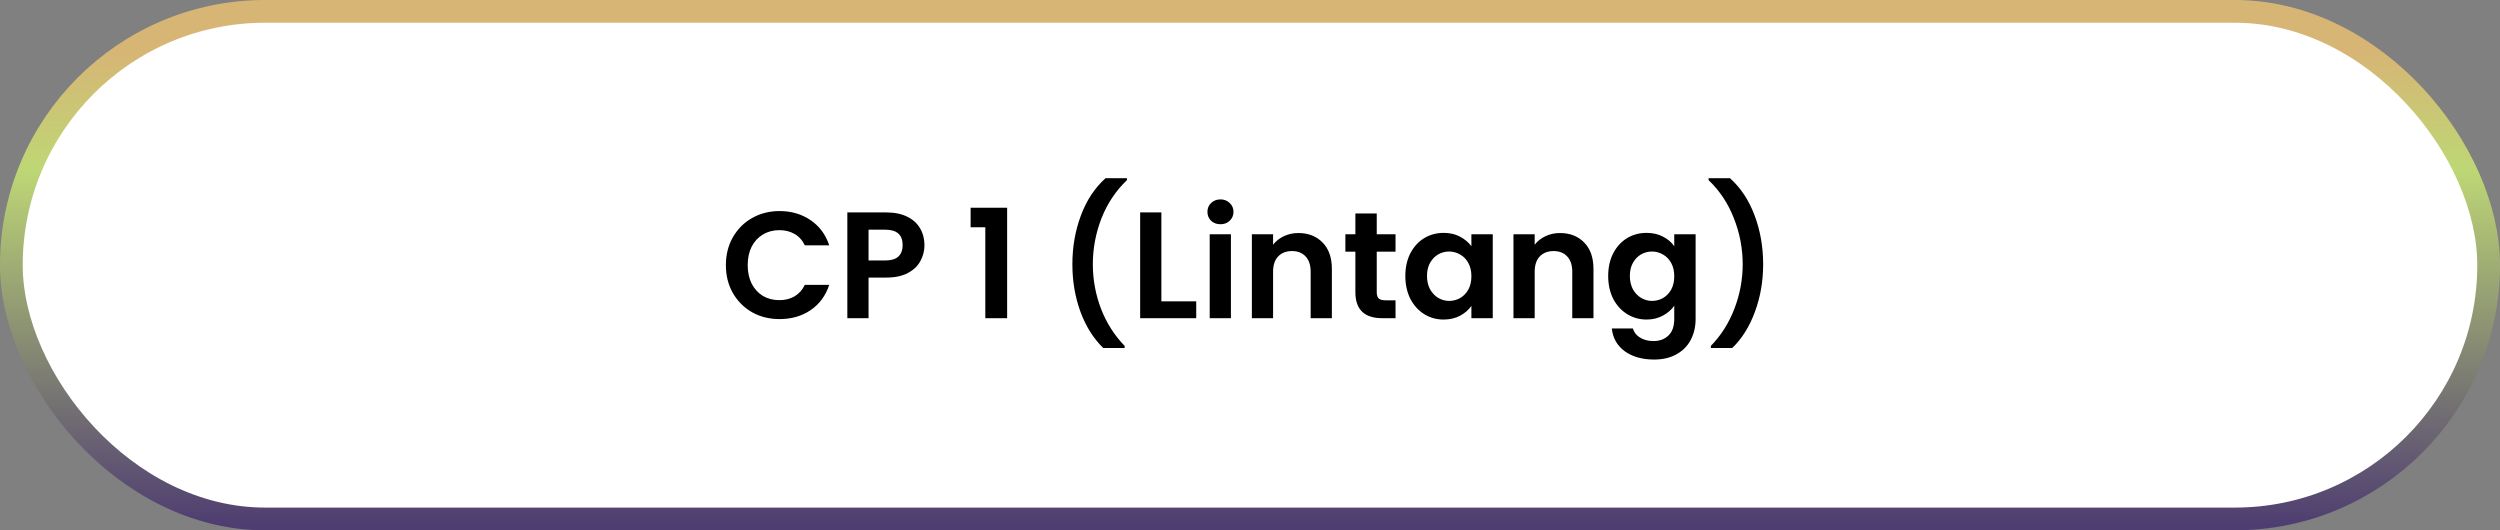
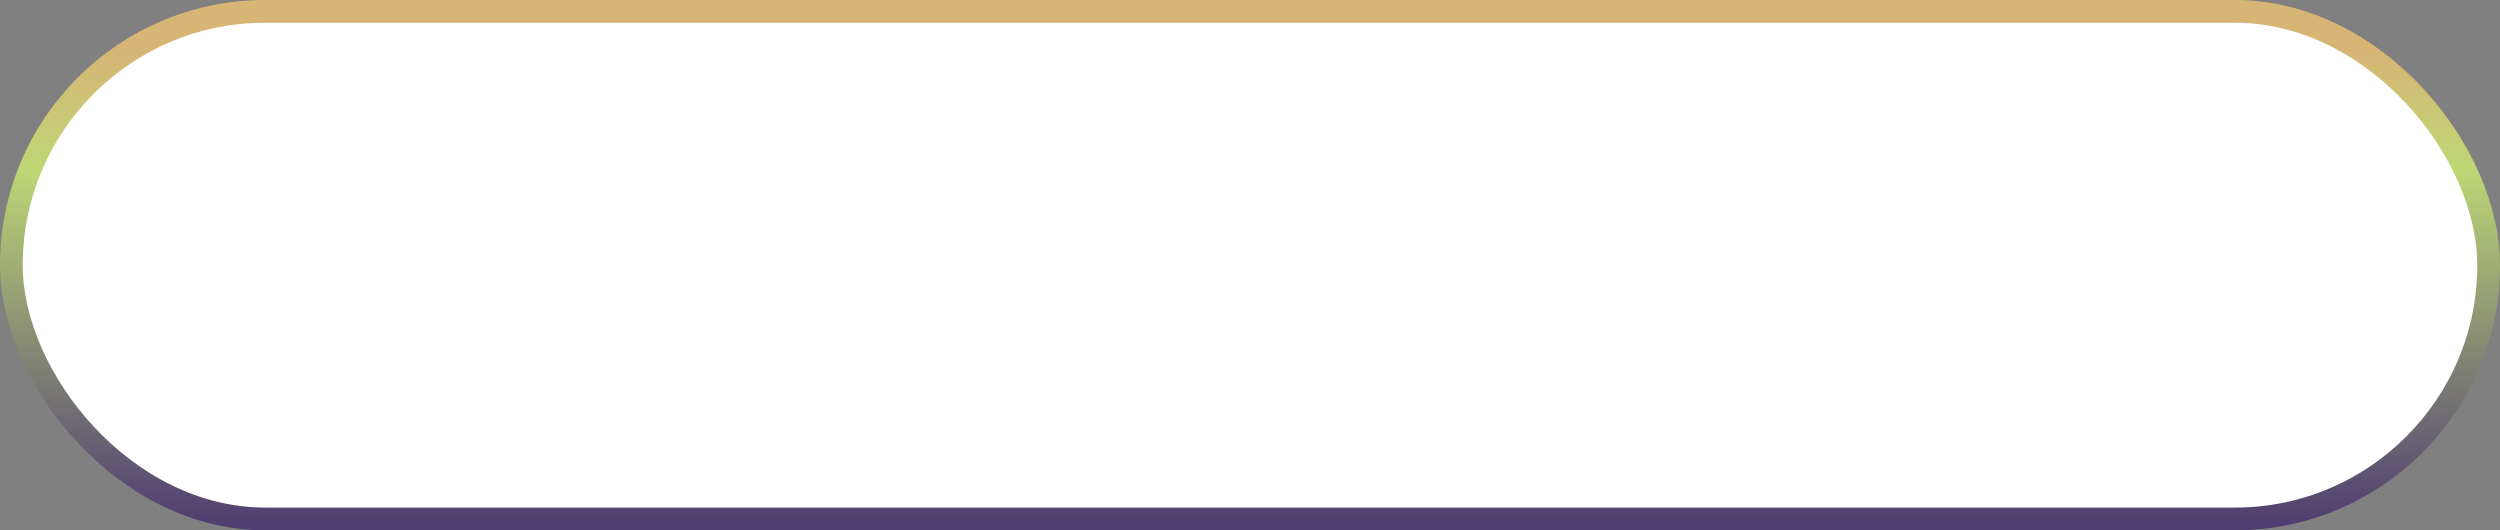
<svg xmlns="http://www.w3.org/2000/svg" width="330" height="70" viewBox="0 0 330 70" fill="none">
  <rect x="0" y="0" width="330" height="70" fill="#808080" stroke="none" />
  <g clip-path="url(#clip0_3451_6)">
    <rect x="1.5" y="1.5" width="327" height="67" rx="33.5" fill="white" stroke="url(#paint0_linear_3451_6)" stroke-width="3" />
-     <path d="M95.817 35C95.817 33.627 96.124 32.4 96.737 31.32C97.364 30.227 98.21 29.38 99.277 28.78C100.357 28.167 101.564 27.86 102.897 27.86C104.457 27.86 105.824 28.26 106.997 29.06C108.171 29.86 108.991 30.967 109.457 32.38H106.237C105.917 31.713 105.464 31.213 104.877 30.88C104.304 30.547 103.637 30.38 102.877 30.38C102.064 30.38 101.337 30.573 100.697 30.96C100.071 31.333 99.577 31.867 99.217 32.56C98.871 33.253 98.697 34.067 98.697 35C98.697 35.92 98.871 36.733 99.217 37.44C99.577 38.133 100.071 38.673 100.697 39.06C101.337 39.433 102.064 39.62 102.877 39.62C103.637 39.62 104.304 39.453 104.877 39.12C105.464 38.773 105.917 38.267 106.237 37.6H109.457C108.991 39.027 108.171 40.14 106.997 40.94C105.837 41.727 104.471 42.12 102.897 42.12C101.564 42.12 100.357 41.82 99.277 41.22C98.21 40.607 97.364 39.76 96.737 38.68C96.124 37.6 95.817 36.373 95.817 35ZM122.029 32.36C122.029 33.107 121.849 33.807 121.489 34.46C121.142 35.113 120.589 35.64 119.829 36.04C119.082 36.44 118.135 36.64 116.989 36.64H114.649V42H111.849V28.04H116.989C118.069 28.04 118.989 28.227 119.749 28.6C120.509 28.973 121.075 29.487 121.449 30.14C121.835 30.793 122.029 31.533 122.029 32.36ZM116.869 34.38C117.642 34.38 118.215 34.207 118.589 33.86C118.962 33.5 119.149 33 119.149 32.36C119.149 31 118.389 30.32 116.869 30.32H114.649V34.38H116.869ZM128.122 30V27.42H132.942V42H130.062V30H128.122ZM145.634 45.94C144.341 44.687 143.334 43.087 142.614 41.14C141.907 39.193 141.554 37.107 141.554 34.88C141.554 32.6 141.927 30.46 142.674 28.46C143.421 26.447 144.507 24.8 145.934 23.52H148.754V23.78C147.287 25.18 146.167 26.86 145.394 28.82C144.634 30.78 144.254 32.8 144.254 34.88C144.254 36.907 144.614 38.867 145.334 40.76C146.067 42.64 147.107 44.273 148.454 45.66V45.94H145.634ZM153.301 39.78H157.901V42H150.501V28.04H153.301V39.78ZM161.101 29.6C160.607 29.6 160.194 29.447 159.861 29.14C159.541 28.82 159.381 28.427 159.381 27.96C159.381 27.493 159.541 27.107 159.861 26.8C160.194 26.48 160.607 26.32 161.101 26.32C161.594 26.32 162.001 26.48 162.321 26.8C162.654 27.107 162.821 27.493 162.821 27.96C162.821 28.427 162.654 28.82 162.321 29.14C162.001 29.447 161.594 29.6 161.101 29.6ZM162.481 30.92V42H159.681V30.92H162.481ZM171.387 30.76C172.707 30.76 173.774 31.18 174.587 32.02C175.401 32.847 175.807 34.007 175.807 35.5V42H173.007V35.88C173.007 35 172.787 34.327 172.347 33.86C171.907 33.38 171.307 33.14 170.547 33.14C169.774 33.14 169.161 33.38 168.707 33.86C168.267 34.327 168.047 35 168.047 35.88V42H165.247V30.92H168.047V32.3C168.421 31.82 168.894 31.447 169.467 31.18C170.054 30.9 170.694 30.76 171.387 30.76ZM181.73 33.22V38.58C181.73 38.953 181.817 39.227 181.99 39.4C182.177 39.56 182.483 39.64 182.91 39.64H184.21V42H182.45C180.09 42 178.91 40.853 178.91 38.56V33.22H177.59V30.92H178.91V28.18H181.73V30.92H184.21V33.22H181.73ZM185.504 36.42C185.504 35.3 185.724 34.307 186.164 33.44C186.617 32.573 187.224 31.907 187.984 31.44C188.757 30.973 189.617 30.74 190.564 30.74C191.39 30.74 192.11 30.907 192.724 31.24C193.35 31.573 193.85 31.993 194.224 32.5V30.92H197.044V42H194.224V40.38C193.864 40.9 193.364 41.333 192.724 41.68C192.097 42.013 191.37 42.18 190.544 42.18C189.61 42.18 188.757 41.94 187.984 41.46C187.224 40.98 186.617 40.307 186.164 39.44C185.724 38.56 185.504 37.553 185.504 36.42ZM194.224 36.46C194.224 35.78 194.09 35.2 193.824 34.72C193.557 34.227 193.197 33.853 192.744 33.6C192.29 33.333 191.804 33.2 191.284 33.2C190.764 33.2 190.284 33.327 189.844 33.58C189.404 33.833 189.044 34.207 188.764 34.7C188.497 35.18 188.364 35.753 188.364 36.42C188.364 37.087 188.497 37.673 188.764 38.18C189.044 38.673 189.404 39.053 189.844 39.32C190.297 39.587 190.777 39.72 191.284 39.72C191.804 39.72 192.29 39.593 192.744 39.34C193.197 39.073 193.557 38.7 193.824 38.22C194.09 37.727 194.224 37.14 194.224 36.46ZM205.918 30.76C207.238 30.76 208.305 31.18 209.118 32.02C209.932 32.847 210.338 34.007 210.338 35.5V42H207.538V35.88C207.538 35 207.318 34.327 206.878 33.86C206.438 33.38 205.838 33.14 205.078 33.14C204.305 33.14 203.692 33.38 203.238 33.86C202.798 34.327 202.578 35 202.578 35.88V42H199.778V30.92H202.578V32.3C202.952 31.82 203.425 31.447 203.998 31.18C204.585 30.9 205.225 30.76 205.918 30.76ZM217.341 30.74C218.168 30.74 218.894 30.907 219.521 31.24C220.148 31.56 220.641 31.98 221.001 32.5V30.92H223.821V42.08C223.821 43.107 223.614 44.02 223.201 44.82C222.788 45.633 222.168 46.273 221.341 46.74C220.514 47.22 219.514 47.46 218.341 47.46C216.768 47.46 215.474 47.093 214.461 46.36C213.461 45.627 212.894 44.627 212.761 43.36H215.541C215.688 43.867 216.001 44.267 216.481 44.56C216.974 44.867 217.568 45.02 218.261 45.02C219.074 45.02 219.734 44.773 220.241 44.28C220.748 43.8 221.001 43.067 221.001 42.08V40.36C220.641 40.88 220.141 41.313 219.501 41.66C218.874 42.007 218.154 42.18 217.341 42.18C216.408 42.18 215.554 41.94 214.781 41.46C214.008 40.98 213.394 40.307 212.941 39.44C212.501 38.56 212.281 37.553 212.281 36.42C212.281 35.3 212.501 34.307 212.941 33.44C213.394 32.573 214.001 31.907 214.761 31.44C215.534 30.973 216.394 30.74 217.341 30.74ZM221.001 36.46C221.001 35.78 220.868 35.2 220.601 34.72C220.334 34.227 219.974 33.853 219.521 33.6C219.068 33.333 218.581 33.2 218.061 33.2C217.541 33.2 217.061 33.327 216.621 33.58C216.181 33.833 215.821 34.207 215.541 34.7C215.274 35.18 215.141 35.753 215.141 36.42C215.141 37.087 215.274 37.673 215.541 38.18C215.821 38.673 216.181 39.053 216.621 39.32C217.074 39.587 217.554 39.72 218.061 39.72C218.581 39.72 219.068 39.593 219.521 39.34C219.974 39.073 220.334 38.7 220.601 38.22C220.868 37.727 221.001 37.14 221.001 36.46ZM225.836 45.94V45.66C227.182 44.273 228.216 42.64 228.936 40.76C229.669 38.867 230.036 36.907 230.036 34.88C230.036 32.8 229.649 30.78 228.876 28.82C228.116 26.86 227.002 25.18 225.536 23.78V23.52H228.356C229.782 24.8 230.869 26.447 231.616 28.46C232.362 30.46 232.736 32.6 232.736 34.88C232.736 37.107 232.376 39.193 231.656 41.14C230.949 43.087 229.949 44.687 228.656 45.94H225.836Z" fill="black" />
  </g>
  <defs>
    <linearGradient id="paint0_linear_3451_6" x1="165" y1="0" x2="165" y2="70" gradientUnits="userSpaceOnUse">
      <stop offset="0.095" stop-color="#D7B575" />
      <stop offset="0.32" stop-color="#BED775" />
      <stop offset="0.99" stop-color="#4E3D71" />
    </linearGradient>
    <clipPath id="clip0_3451_6">
      <rect width="330" height="70" fill="white" />
    </clipPath>
  </defs>
</svg>